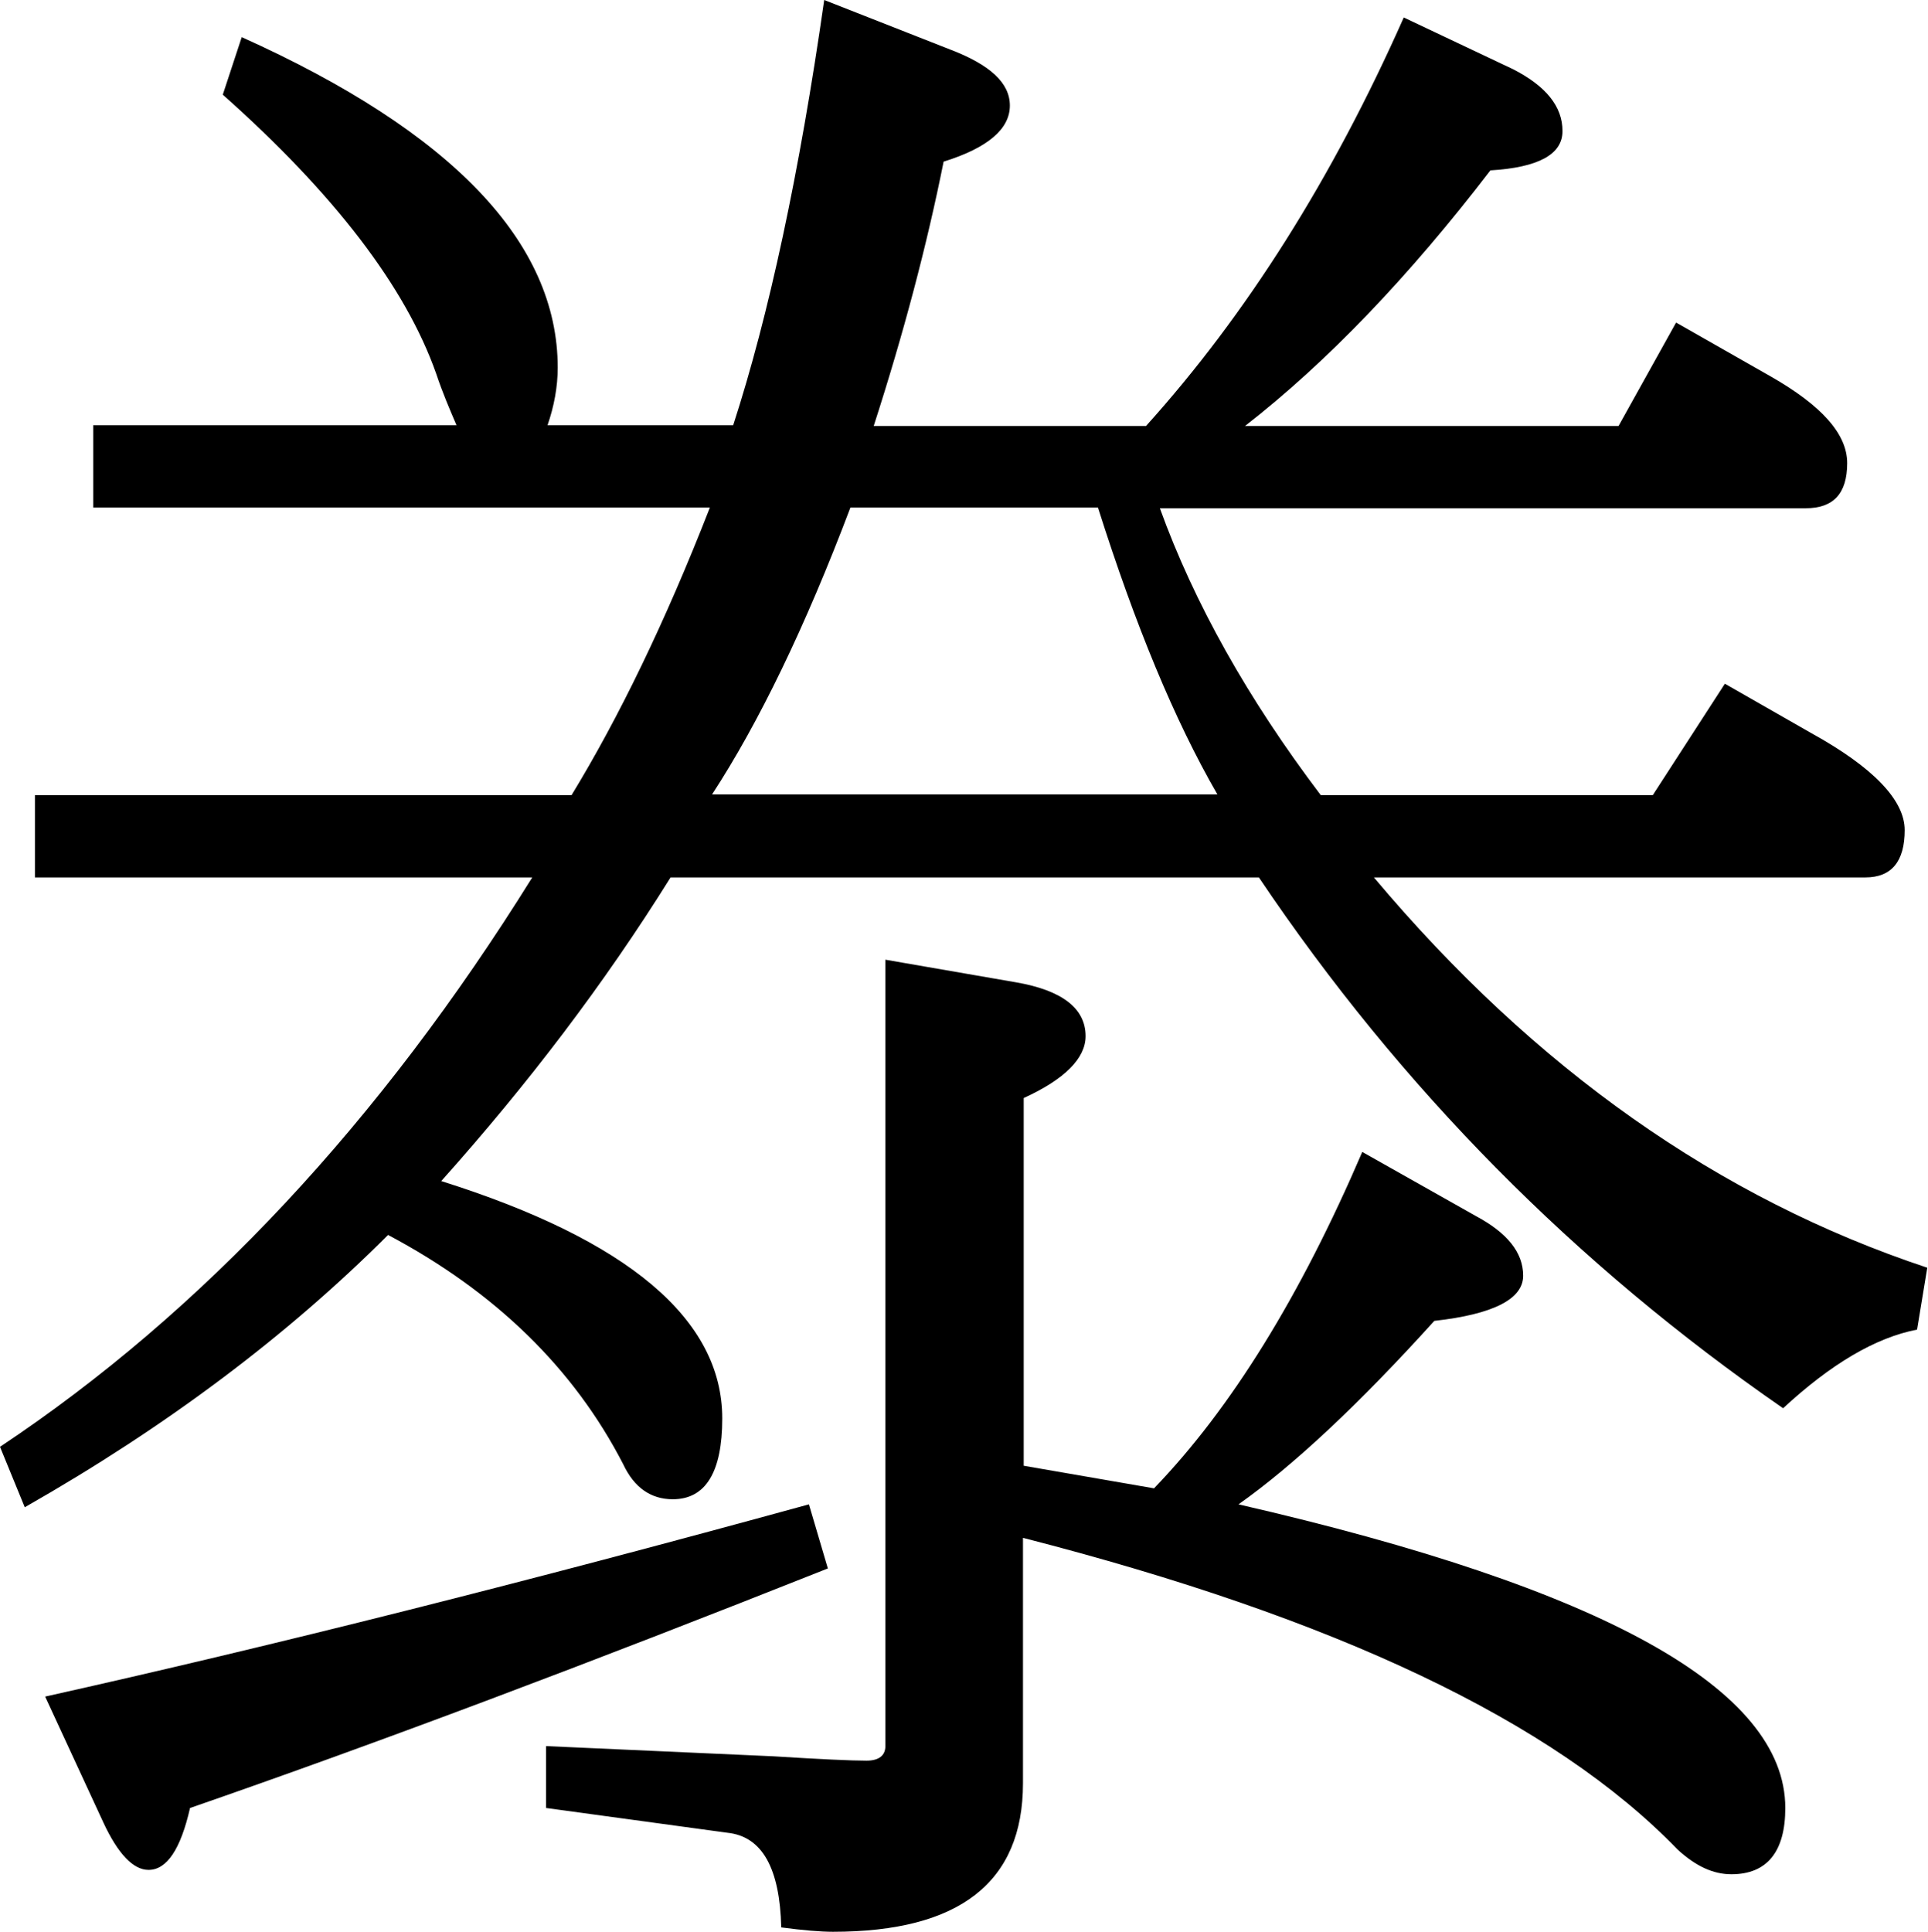
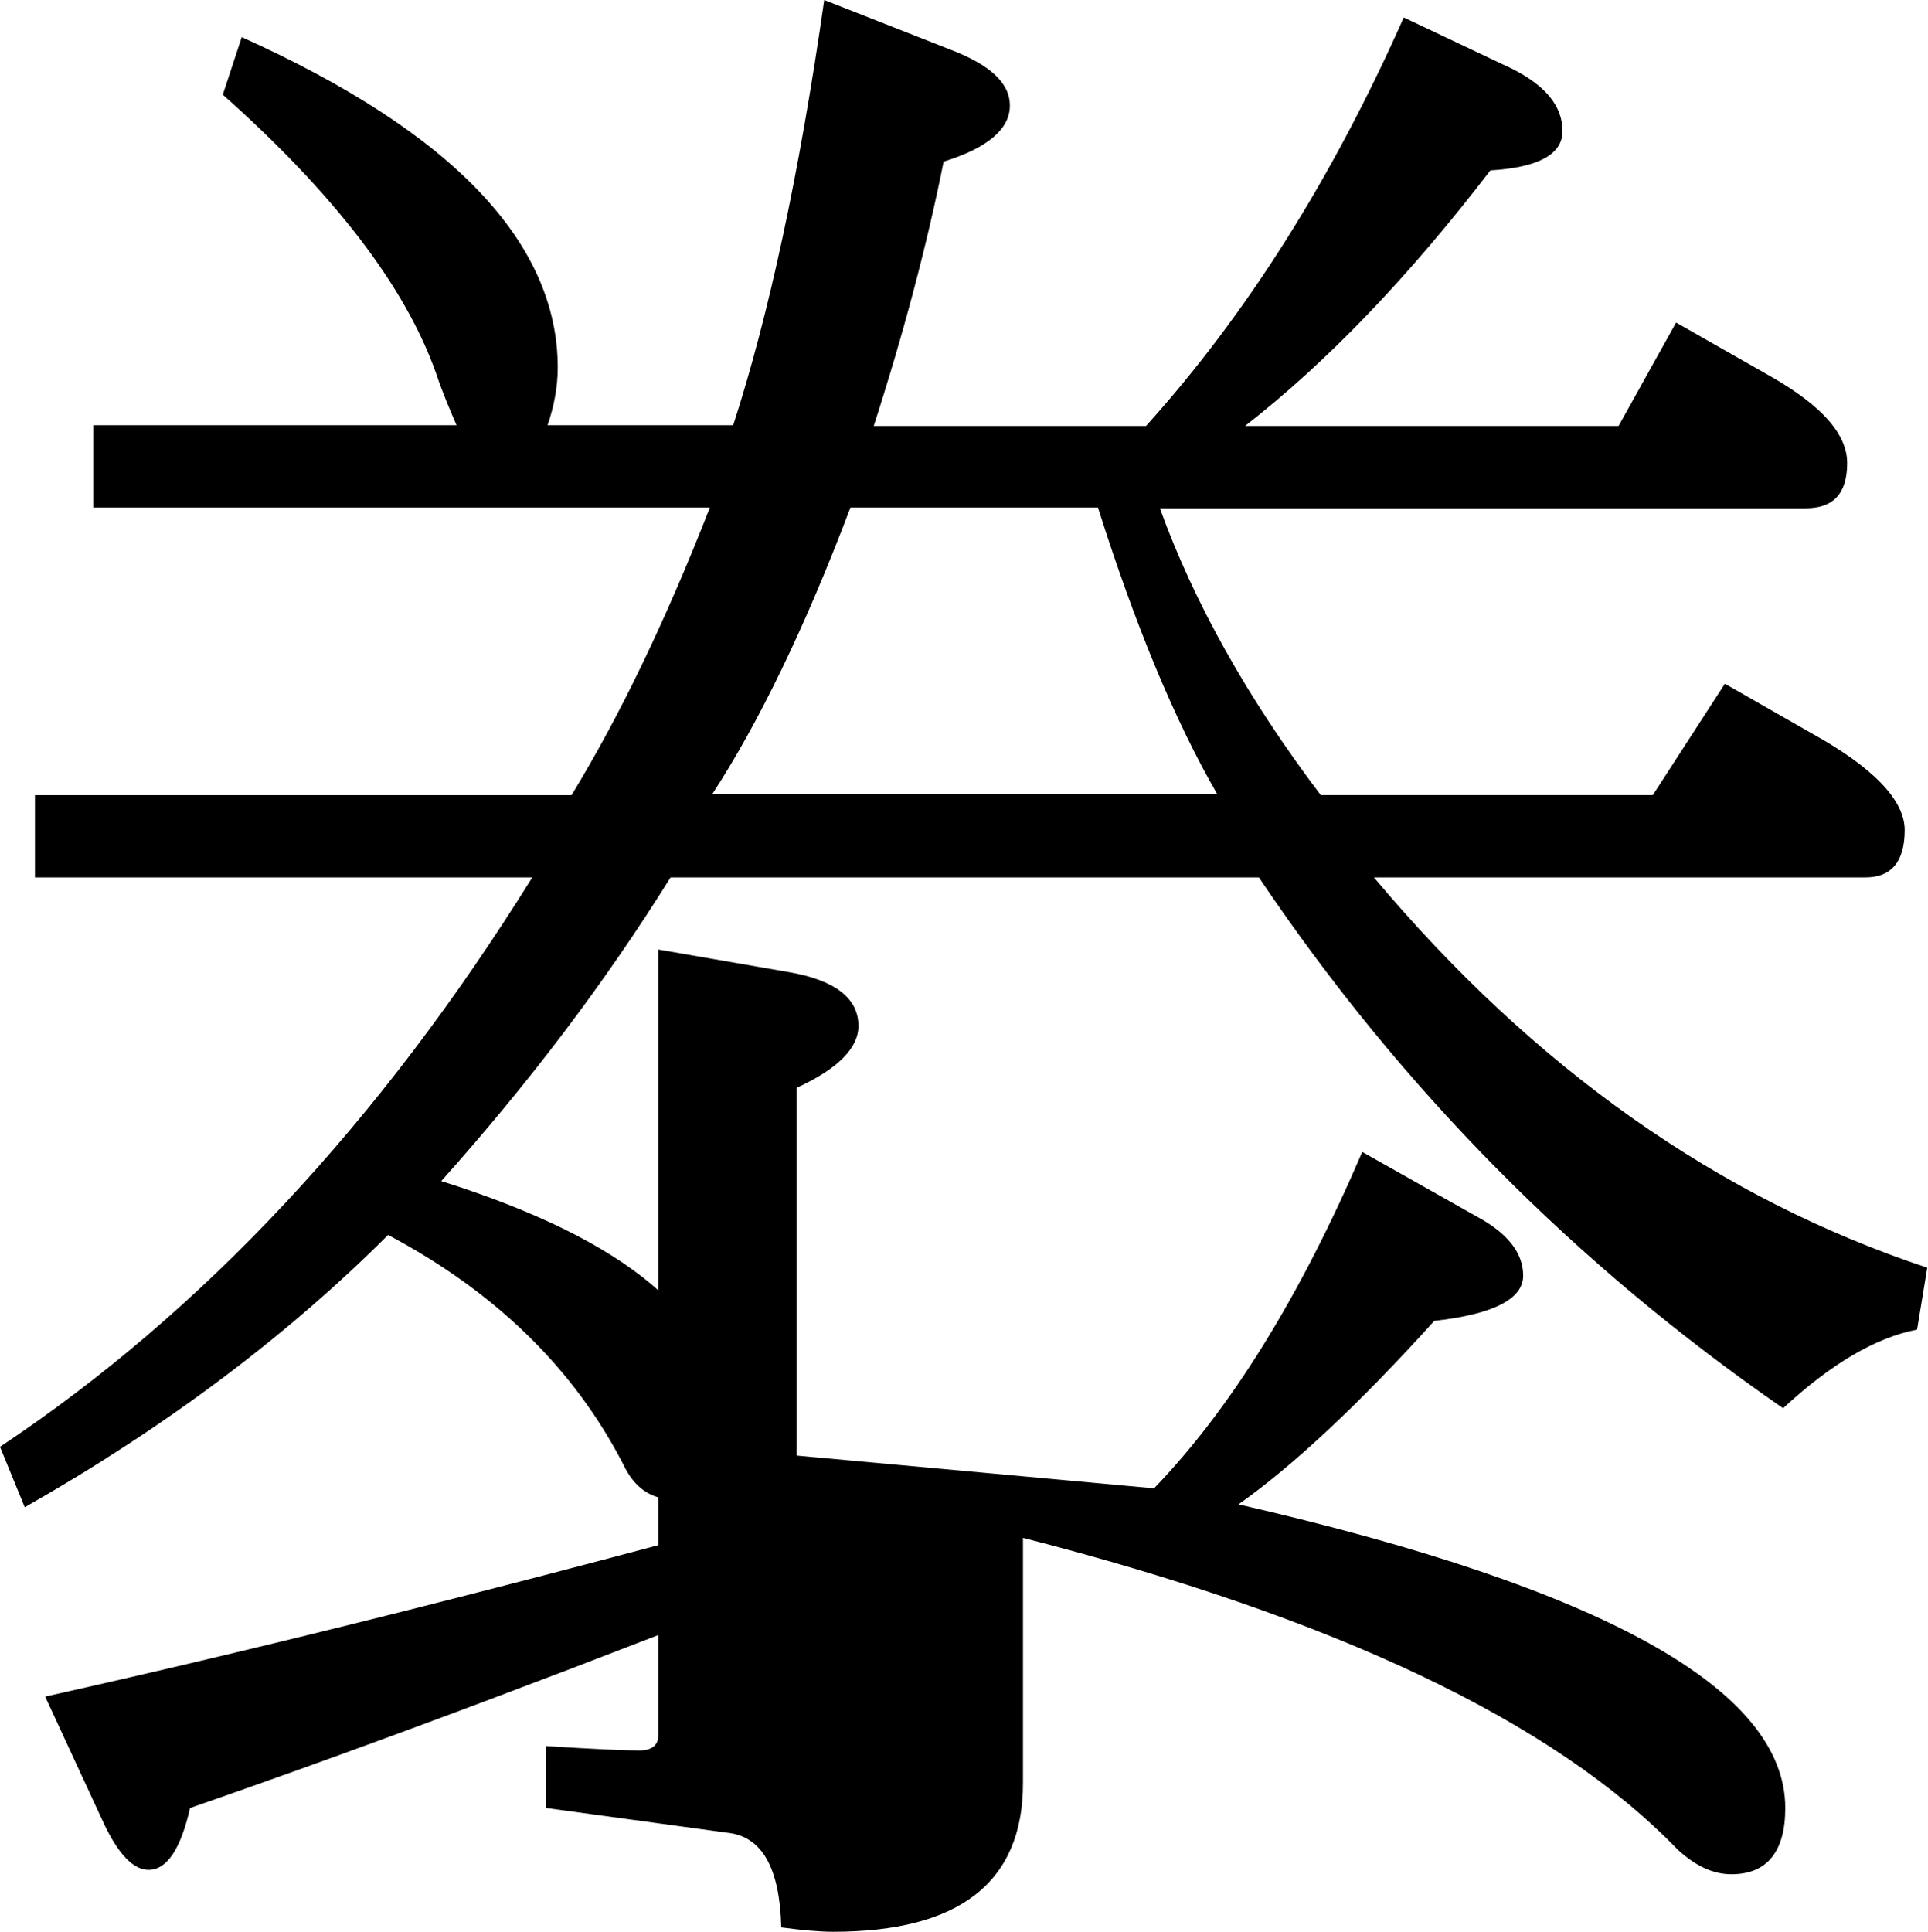
<svg xmlns="http://www.w3.org/2000/svg" viewBox="0 0 264.8 265.3">
  <g>
-     <path d="M97.5,69.7H12.8V58.4h49.9c-0.9-2.1-1.9-4.4-2.8-7.1C55.7,39.4,45.9,26.6,30.6,13l2.6-7.9c28.9,13,43.4,28.2,43.4,45.4   c0,2.6-0.5,5.3-1.4,7.9h25.5c4.9-15.1,9.1-34.6,12.5-58.4l17.3,6.8c5.5,2.1,8.2,4.6,8.2,7.7c0,3.2-3,5.8-9.1,7.7   c-2.3,11.5-5.5,23.6-9.6,36.3h37.4c13.8-15.3,25.6-34,35.4-56.1l15,7.1c4.5,2.3,6.8,5.1,6.8,8.5c0,3.2-3.3,5-9.9,5.4   c-11.2,14.6-22.4,26.3-33.7,35.1h51.3l7.9-14.2l13,7.4c7,4,10.5,7.9,10.5,11.9c0,4.2-1.9,6.2-5.7,6.2h-88.7   c4.7,13,12.1,26.2,22.1,39.4h45.6l9.9-15.3l11.9,6.8c8.5,4.7,12.8,9.2,12.8,13.3c0,4.3-1.8,6.5-5.4,6.5h-67.5   c22.1,26.3,47.4,44.1,76,53.6l-1.4,8.5c-5.7,1.1-11.8,4.7-18.4,10.8c-28.5-19.7-52.5-43.9-72-72.9H92.1   c-9.1,14.6-19.6,28.4-31.5,41.7c25.7,8.1,38.6,19,38.6,32.6c0,7.4-2.3,11.1-6.8,11.1c-3,0-5.3-1.6-6.8-4.8   c-6.8-13.2-17.6-23.7-32.3-31.5c-13.8,13.8-30.4,26.3-49.9,37.4L0,198.7c27.8-18.5,52.2-44.6,73.1-78.2H4.8v-11.3h73.7   C84.9,98.7,91.3,85.6,97.5,69.7z M6.2,233c31.4-7,66.3-15.8,104.9-26.4l2.6,8.8c-32.7,13-61.9,24-87.6,32.9   c-1.3,5.7-3.2,8.5-5.7,8.5c-2.1,0-4.2-2.2-6.2-6.5L6.2,233z M158.5,204.4c10.6-11,20.1-26.4,28.6-46.2l15.6,8.8   c4.3,2.3,6.5,5,6.5,8.2c0,3.2-4.1,5.3-12.2,6.2c-10.4,11.5-19.4,19.9-26.9,25.2c50.1,11.5,75.1,25.4,75.1,41.7c0,6-2.5,9.1-7.4,9.1   c-2.5,0-4.9-1.1-7.4-3.4c-17-17.6-47-31.8-89.9-42.8v33.7c0,13.6-8.7,20.4-26.1,20.4c-1.7,0-4.1-0.2-7.1-0.6   c-0.2-8.1-2.6-12.5-7.4-13l-24.9-3.4v-8.5l31.2,1.4c6.4,0.4,10.7,0.6,12.8,0.6c1.7,0,2.6-0.7,2.6-2v-108l17.9,3.1   c6.4,1.1,9.6,3.6,9.6,7.4c0,3-2.8,5.9-8.5,8.5v50.5L158.5,204.4z M116.8,69.7c-6.2,16.4-12.6,29.6-19,39.4h69.4   c-5.9-10.2-11.3-23.3-16.4-39.4H116.8z" />
+     <path d="M97.5,69.7H12.8V58.4h49.9c-0.9-2.1-1.9-4.4-2.8-7.1C55.7,39.4,45.9,26.6,30.6,13l2.6-7.9c28.9,13,43.4,28.2,43.4,45.4   c0,2.6-0.5,5.3-1.4,7.9h25.5c4.9-15.1,9.1-34.6,12.5-58.4l17.3,6.8c5.5,2.1,8.2,4.6,8.2,7.7c0,3.2-3,5.8-9.1,7.7   c-2.3,11.5-5.5,23.6-9.6,36.3h37.4c13.8-15.3,25.6-34,35.4-56.1l15,7.1c4.5,2.3,6.8,5.1,6.8,8.5c0,3.2-3.3,5-9.9,5.4   c-11.2,14.6-22.4,26.3-33.7,35.1h51.3l7.9-14.2l13,7.4c7,4,10.5,7.9,10.5,11.9c0,4.2-1.9,6.2-5.7,6.2h-88.7   c4.7,13,12.1,26.2,22.1,39.4h45.6l9.9-15.3l11.9,6.8c8.5,4.7,12.8,9.2,12.8,13.3c0,4.3-1.8,6.5-5.4,6.5h-67.5   c22.1,26.3,47.4,44.1,76,53.6l-1.4,8.5c-5.7,1.1-11.8,4.7-18.4,10.8c-28.5-19.7-52.5-43.9-72-72.9H92.1   c-9.1,14.6-19.6,28.4-31.5,41.7c25.7,8.1,38.6,19,38.6,32.6c0,7.4-2.3,11.1-6.8,11.1c-3,0-5.3-1.6-6.8-4.8   c-6.8-13.2-17.6-23.7-32.3-31.5c-13.8,13.8-30.4,26.3-49.9,37.4L0,198.7c27.8-18.5,52.2-44.6,73.1-78.2H4.8v-11.3h73.7   C84.9,98.7,91.3,85.6,97.5,69.7z M6.2,233c31.4-7,66.3-15.8,104.9-26.4l2.6,8.8c-32.7,13-61.9,24-87.6,32.9   c-1.3,5.7-3.2,8.5-5.7,8.5c-2.1,0-4.2-2.2-6.2-6.5L6.2,233z M158.5,204.4c10.6-11,20.1-26.4,28.6-46.2l15.6,8.8   c4.3,2.3,6.5,5,6.5,8.2c0,3.2-4.1,5.3-12.2,6.2c-10.4,11.5-19.4,19.9-26.9,25.2c50.1,11.5,75.1,25.4,75.1,41.7c0,6-2.5,9.1-7.4,9.1   c-2.5,0-4.9-1.1-7.4-3.4c-17-17.6-47-31.8-89.9-42.8v33.7c0,13.6-8.7,20.4-26.1,20.4c-1.7,0-4.1-0.2-7.1-0.6   c-0.2-8.1-2.6-12.5-7.4-13l-24.9-3.4v-8.5c6.4,0.4,10.7,0.6,12.8,0.6c1.7,0,2.6-0.7,2.6-2v-108l17.9,3.1   c6.4,1.1,9.6,3.6,9.6,7.4c0,3-2.8,5.9-8.5,8.5v50.5L158.5,204.4z M116.8,69.7c-6.2,16.4-12.6,29.6-19,39.4h69.4   c-5.9-10.2-11.3-23.3-16.4-39.4H116.8z" />
  </g>
</svg>